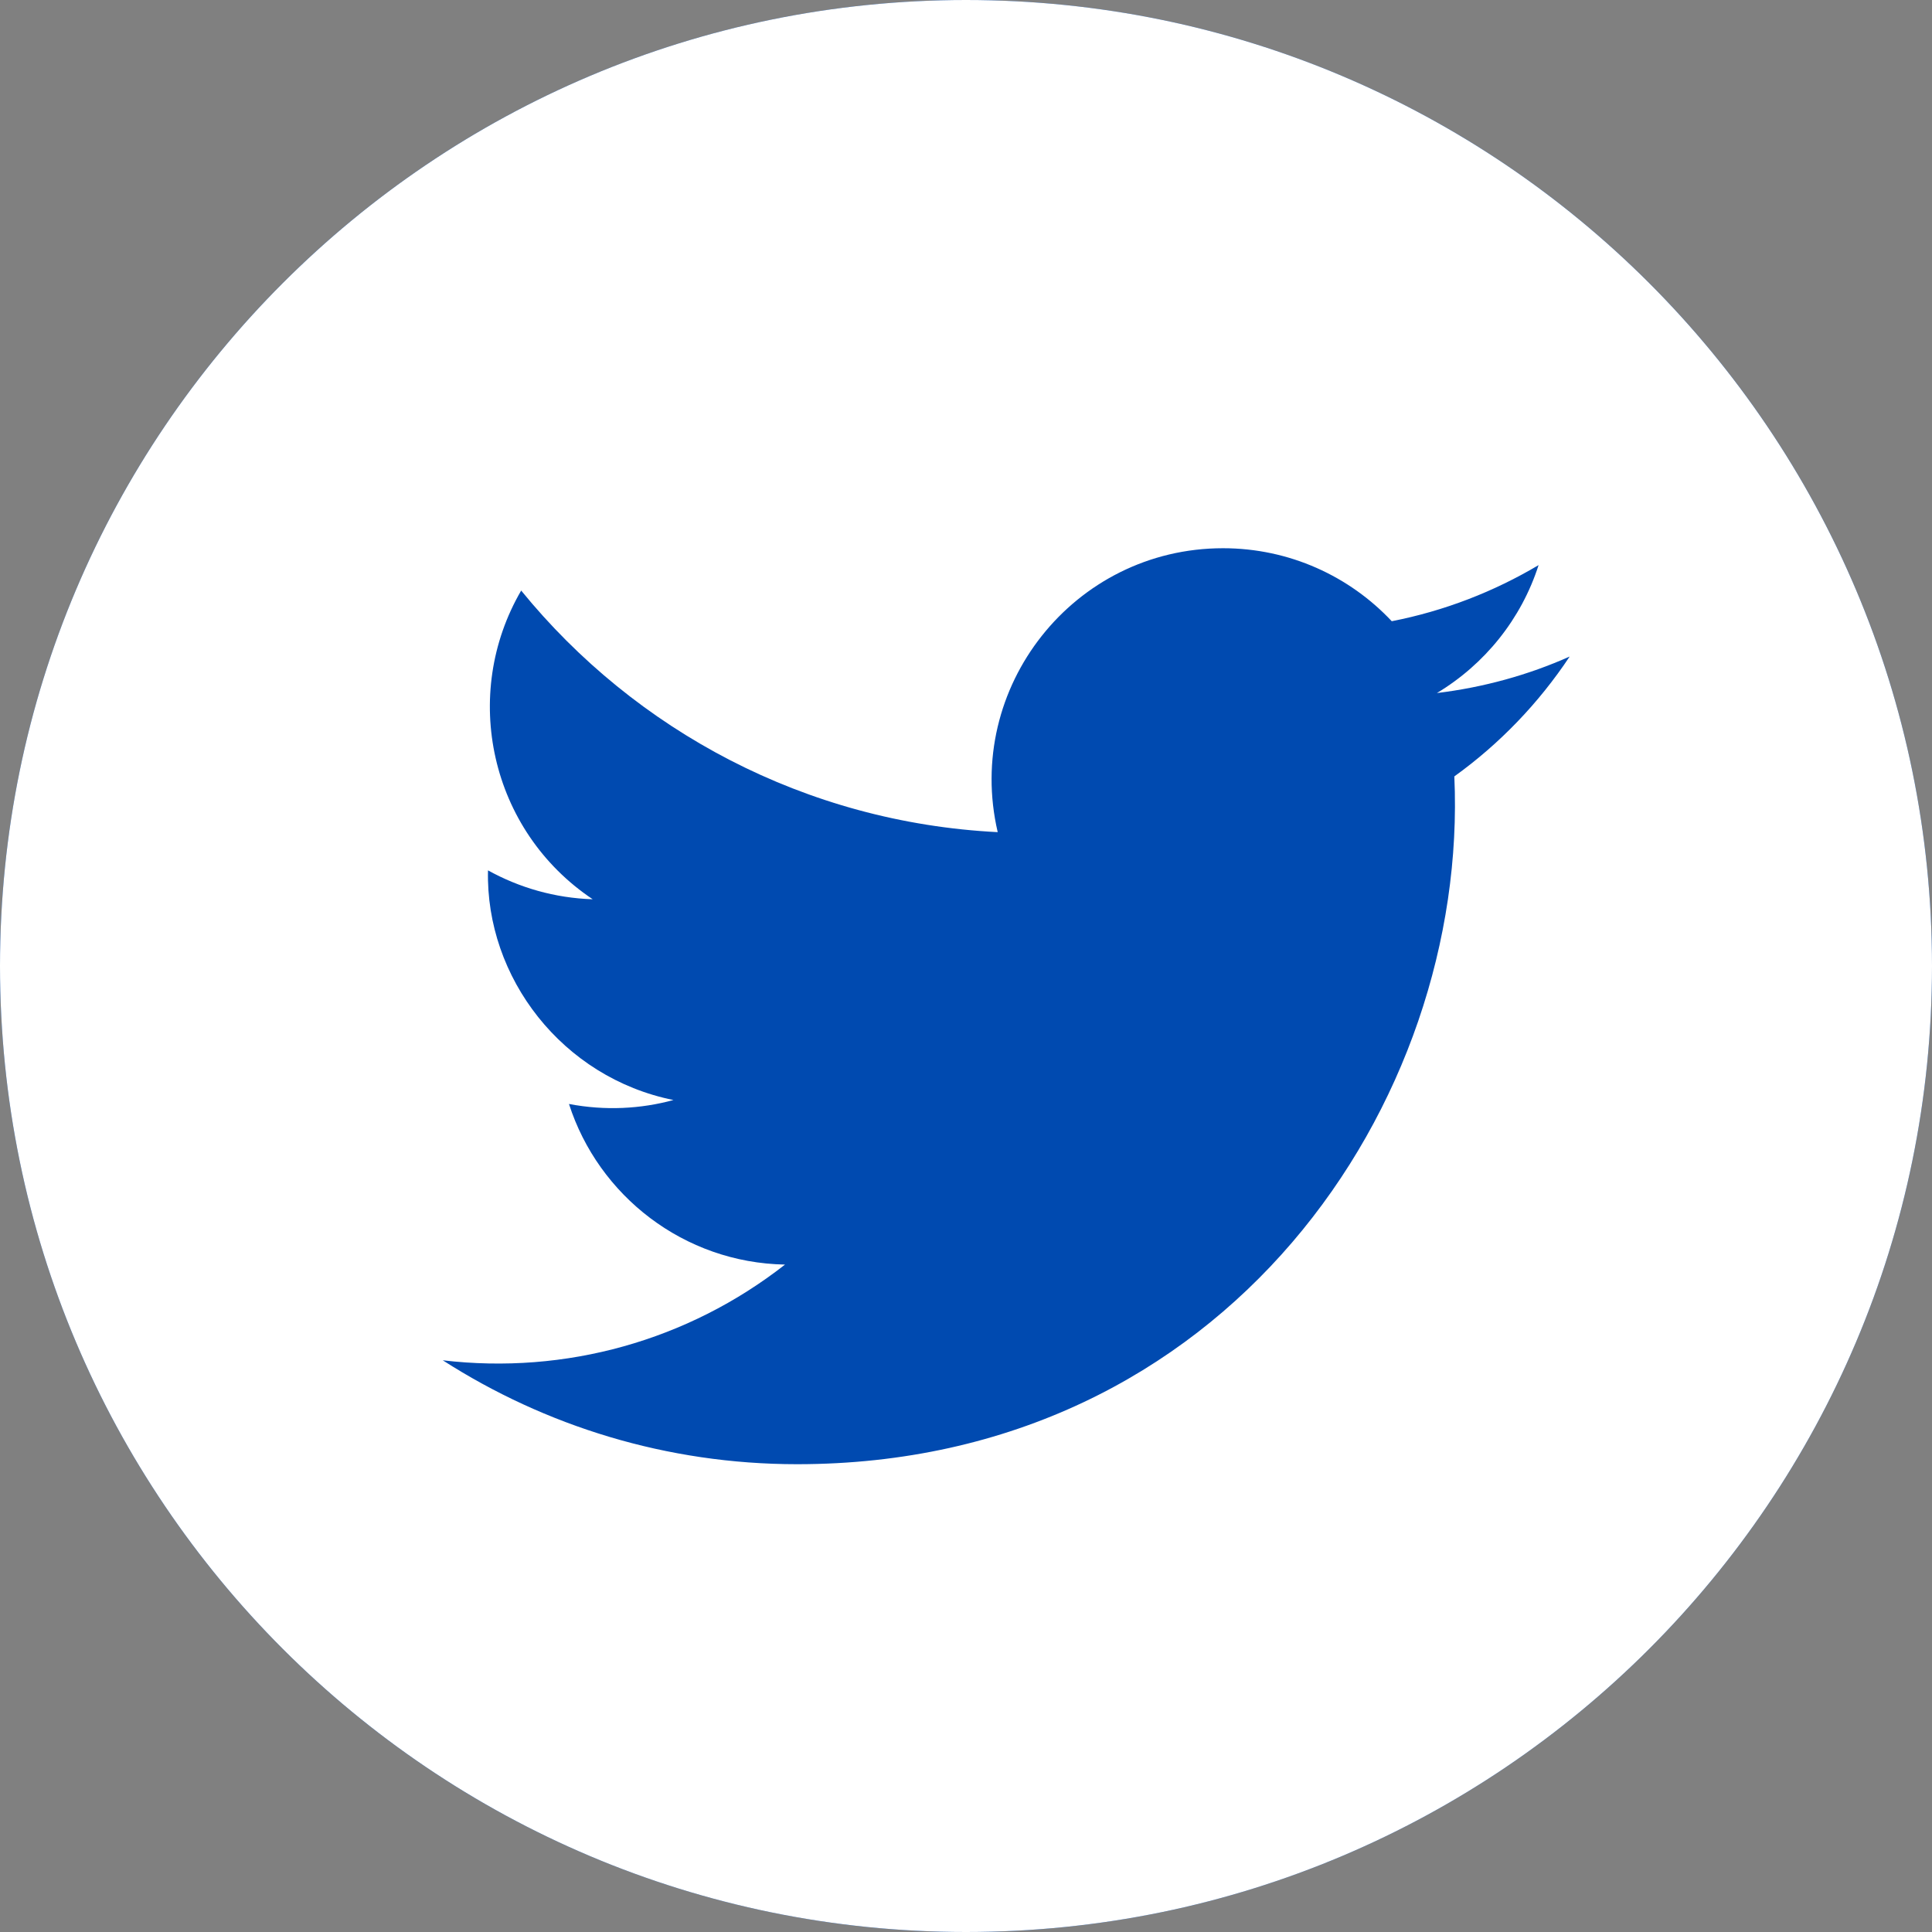
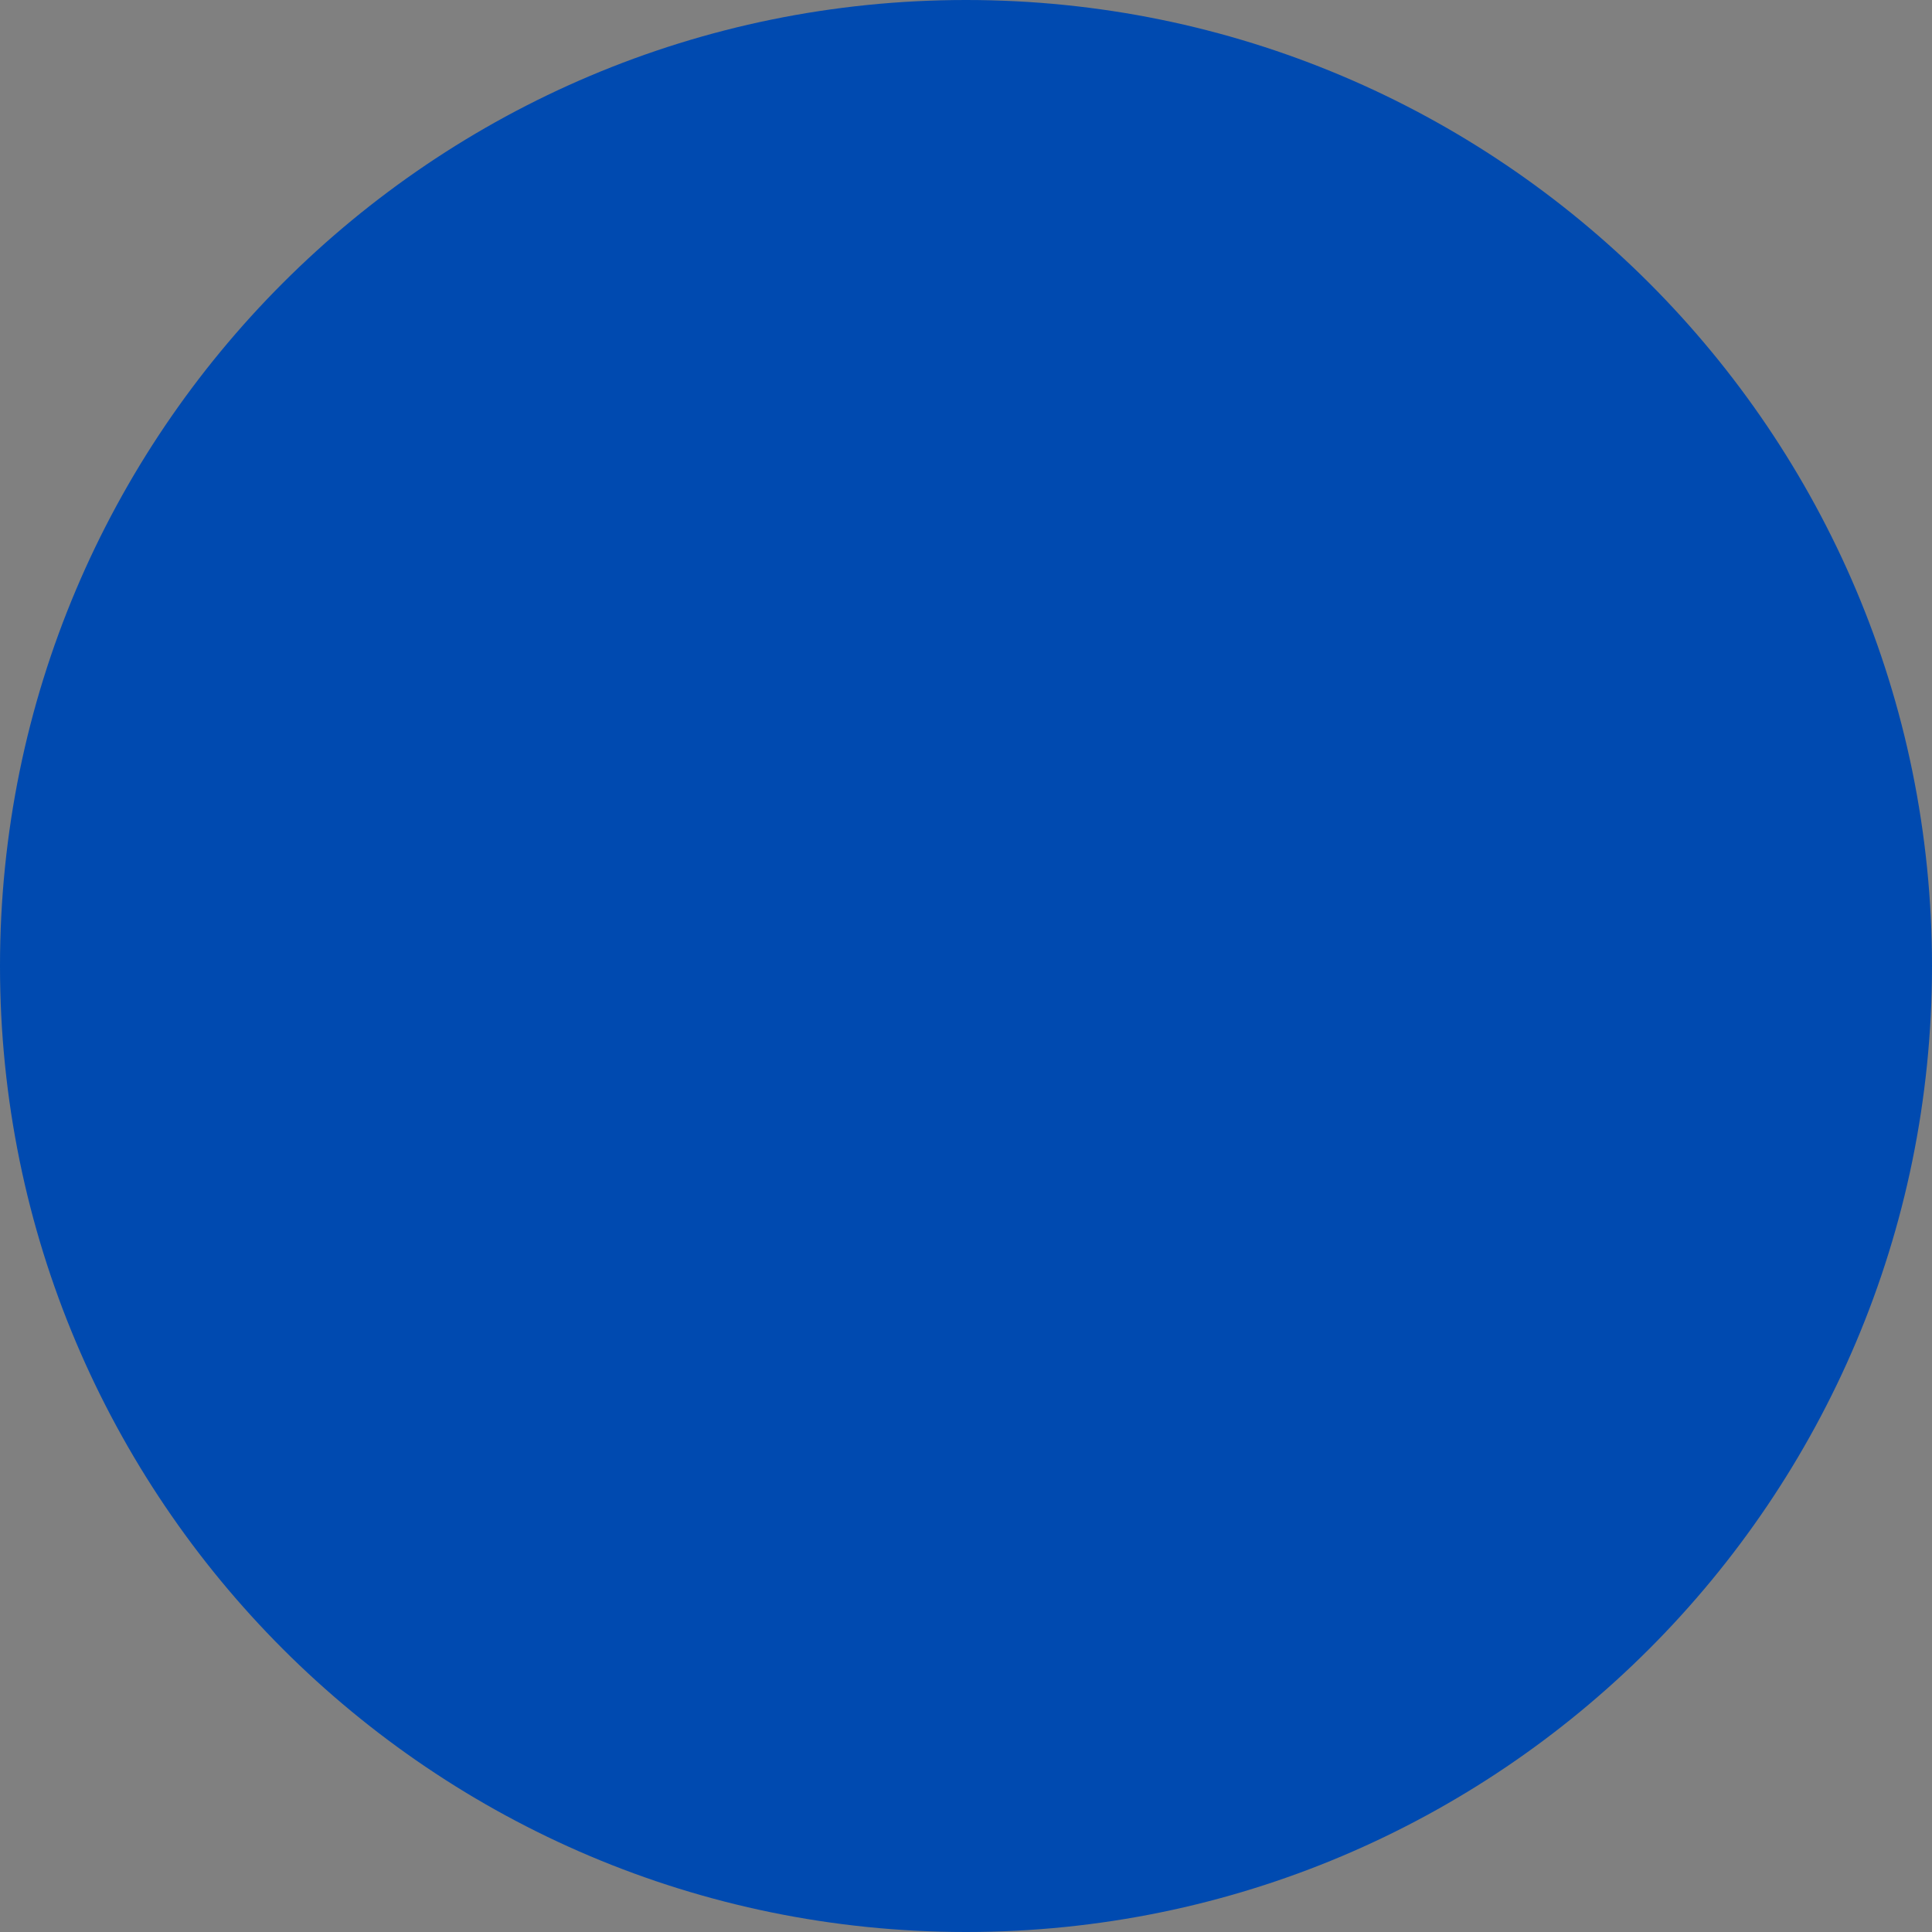
<svg xmlns="http://www.w3.org/2000/svg" width="46" height="46" viewBox="0 0 46 46" fill="none">
  <rect x="0" y="0" width="46" height="46" fill="#808080" stroke="none" />
  <path d="M0 23C0 10.297 10.297 0 23 0C35.703 0 46 10.297 46 23C46 35.703 35.703 46 23 46C10.297 46 0 35.703 0 23Z" fill="#004AB0" />
-   <path d="M23 0C10.298 0 0 10.298 0 23C0 35.702 10.298 46 23 46C35.702 46 46 35.702 46 23C46 10.298 35.702 0 23 0ZM34.627 18.486C34.977 26.23 29.202 34.862 18.979 34.862C15.87 34.862 12.978 33.95 10.542 32.388C13.463 32.733 16.378 31.92 18.691 30.109C16.284 30.065 14.25 28.472 13.547 26.285C14.411 26.45 15.262 26.402 16.035 26.191C13.388 25.658 11.559 23.274 11.619 20.723C12.363 21.135 13.21 21.382 14.112 21.411C11.661 19.772 10.967 16.535 12.409 14.061C15.123 17.392 19.18 19.583 23.755 19.813C22.952 16.37 25.564 13.053 29.12 13.053C30.701 13.053 32.133 13.721 33.137 14.791C34.391 14.546 35.571 14.086 36.633 13.455C36.221 14.741 35.349 15.818 34.212 16.501C35.326 16.366 36.388 16.071 37.373 15.632C36.637 16.74 35.706 17.71 34.627 18.486Z" fill="white" />
</svg>